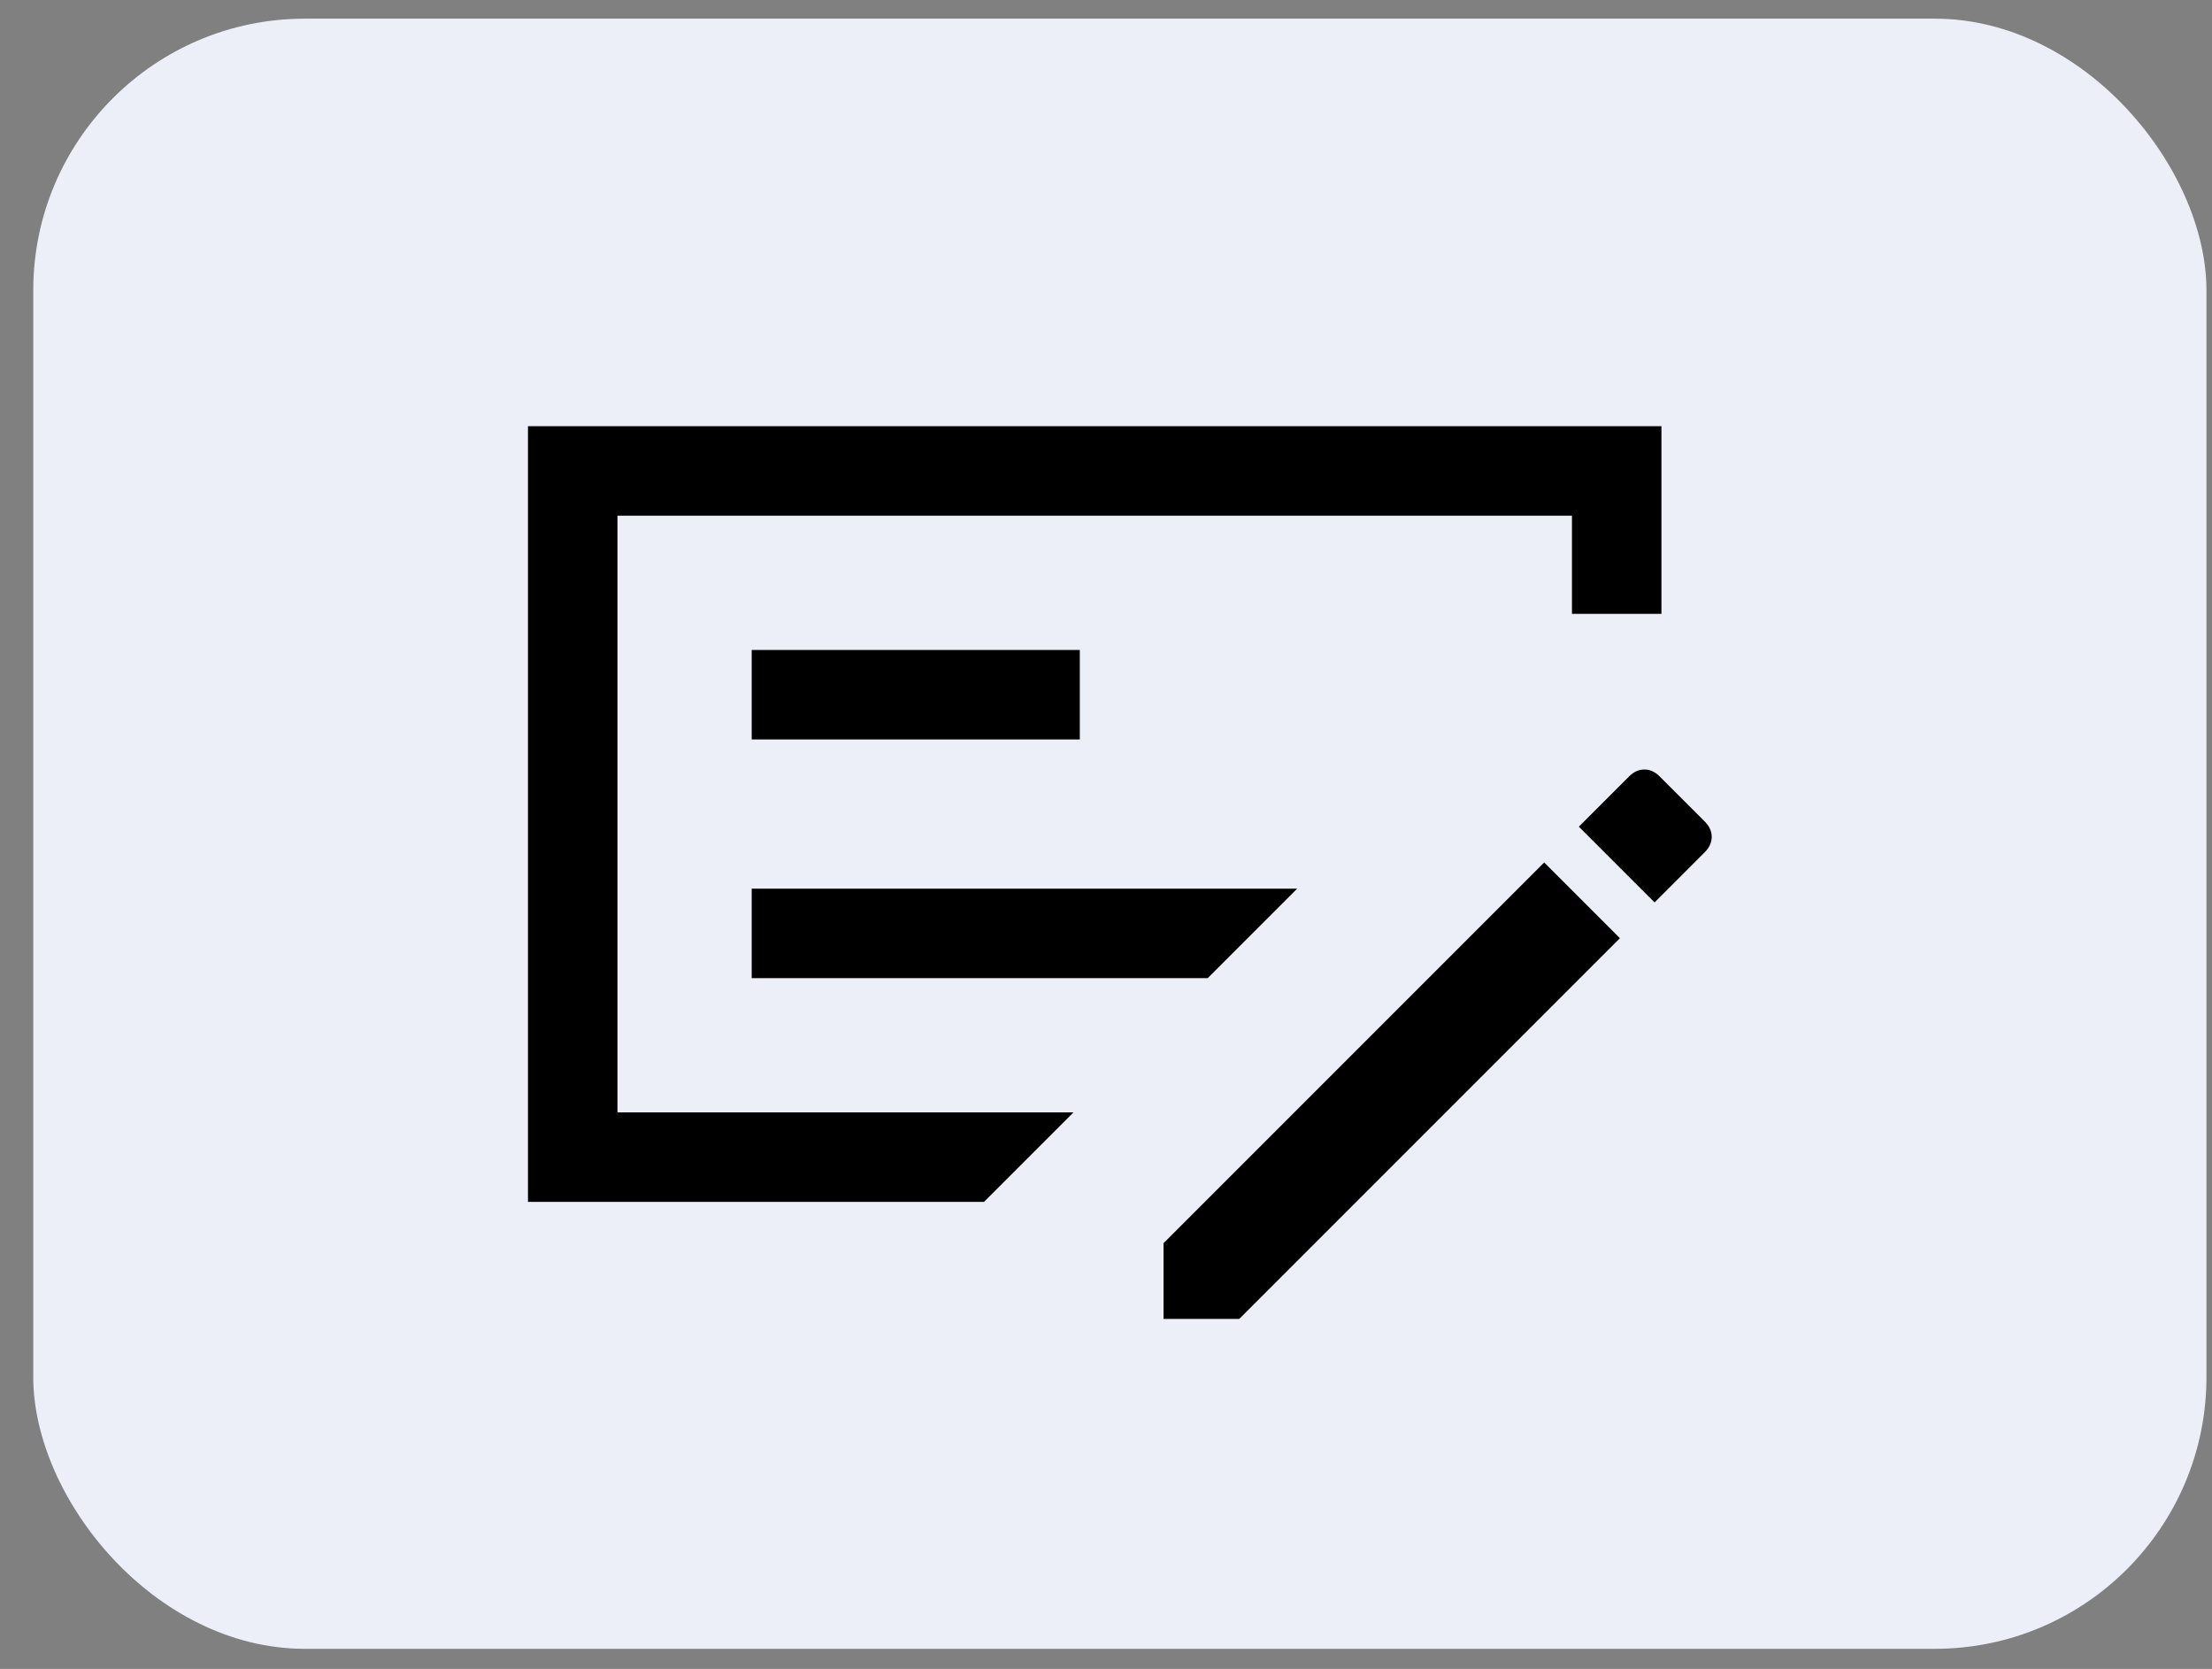
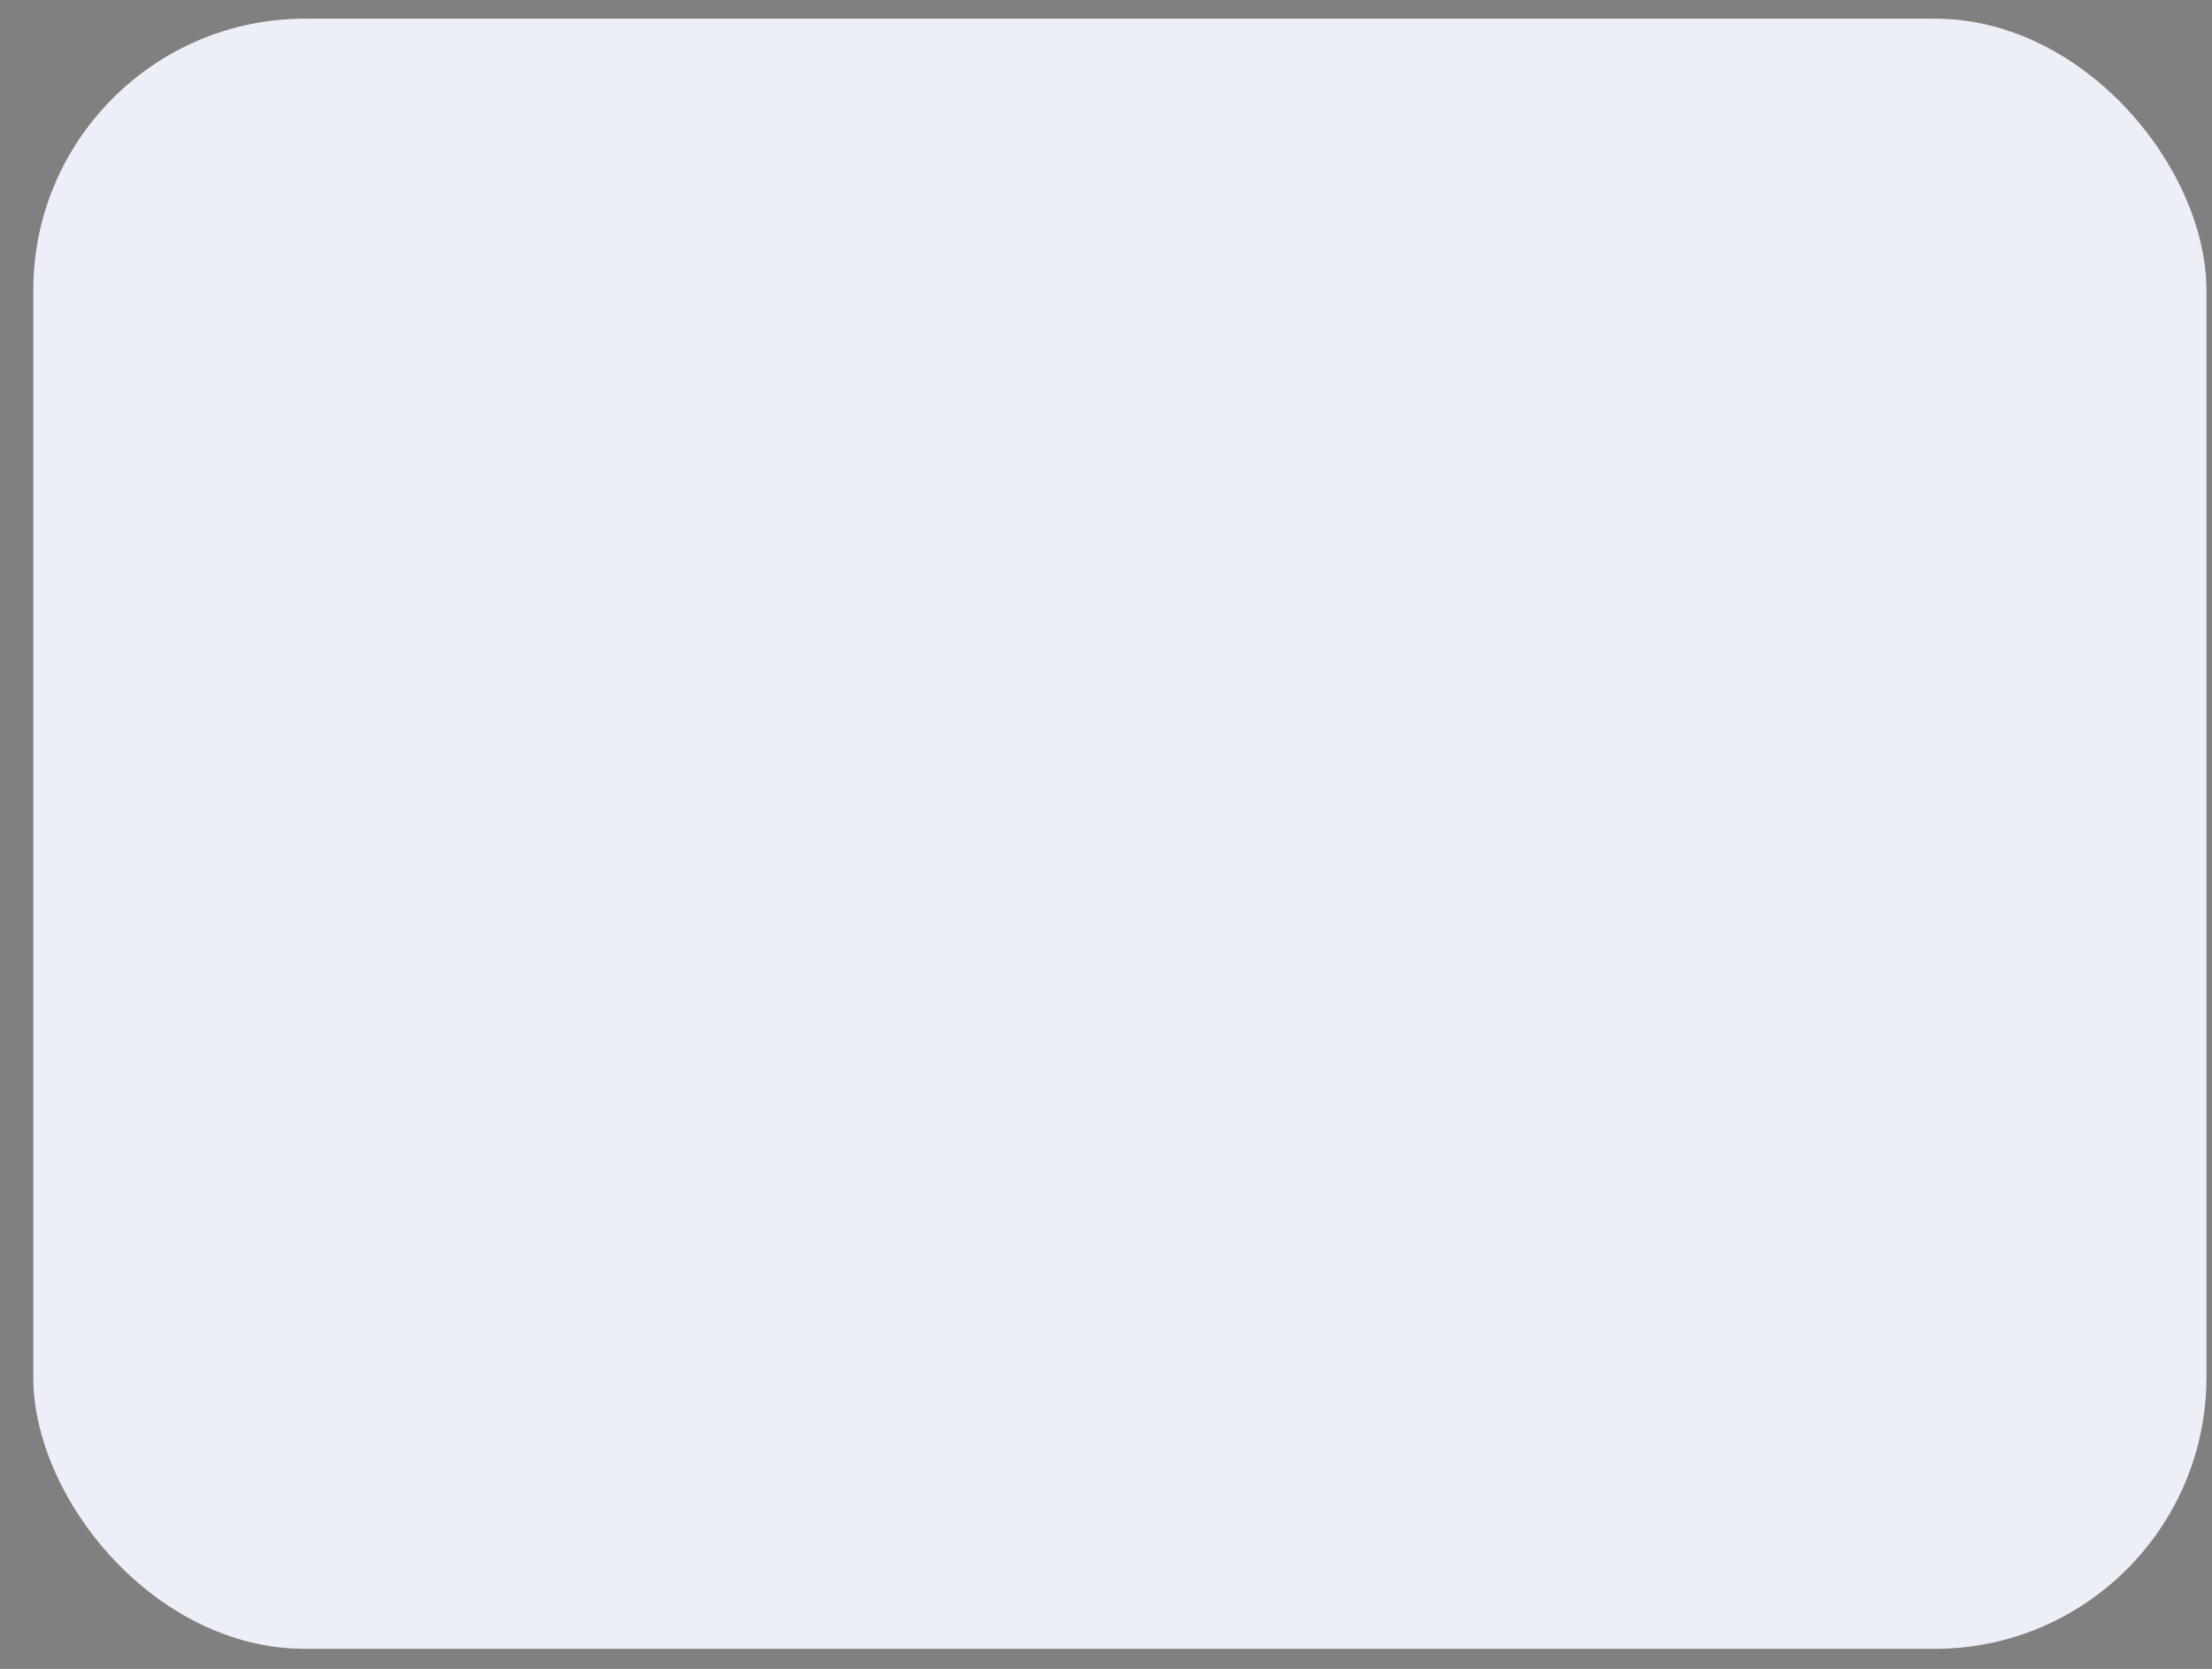
<svg xmlns="http://www.w3.org/2000/svg" xmlns:xlink="http://www.w3.org/1999/xlink" width="57px" height="43px" viewBox="0 0 57 43" version="1.1">
  <rect x="0" y="0" width="57" height="43" fill="#808080" stroke="none" />
  <title>Group 40</title>
  <defs>
    <rect id="path-1" x="0" y="0" width="56" height="42" rx="7" />
  </defs>
  <g id="Symbols" stroke="none" stroke-width="1" fill="none" fill-rule="evenodd">
    <g id="Group-40" transform="translate(0.857, 0.481)">
      <mask id="mask-2" fill="white">
        <use xlink:href="#path-1" />
      </mask>
      <use id="Mask" fill="#ECEFF7" fill-rule="nonzero" xlink:href="#path-1" />
      <g id="checkbook_FILL0_wght300_GRAD0_opsz24" mask="url(#mask-2)" fill="#000000" fill-rule="nonzero">
        <g transform="translate(12.748, 10.5)" id="Shape">
-           <path d="M5.765,14.22 L17.516,14.22 L19.822,11.914 L5.765,11.914 L5.765,14.22 Z M5.765,8.071 L14.22,8.071 L14.22,5.765 L5.765,5.765 L5.765,8.071 Z M2.306,2.306 L2.306,17.679 L14.057,17.679 L11.751,19.985 L0,19.985 L0,0 L29.208,0 L29.208,4.834 L26.902,4.834 L26.902,2.306 L2.306,2.306 Z M30.326,10.187 C30.444,10.306 30.503,10.437 30.503,10.581 C30.503,10.724 30.444,10.856 30.326,10.974 L29.031,12.269 L27.08,10.318 L28.375,9.023 C28.493,8.904 28.624,8.845 28.768,8.845 C28.912,8.845 29.043,8.904 29.161,9.023 L30.326,10.187 L30.326,10.187 Z M16.378,23 L16.378,21.049 L26.187,11.24 L28.138,13.191 L18.329,23 L16.378,23 Z M2.364,2.306 L2.364,17.679 L2.364,2.306 Z" />
-         </g>
+           </g>
      </g>
    </g>
  </g>
</svg>